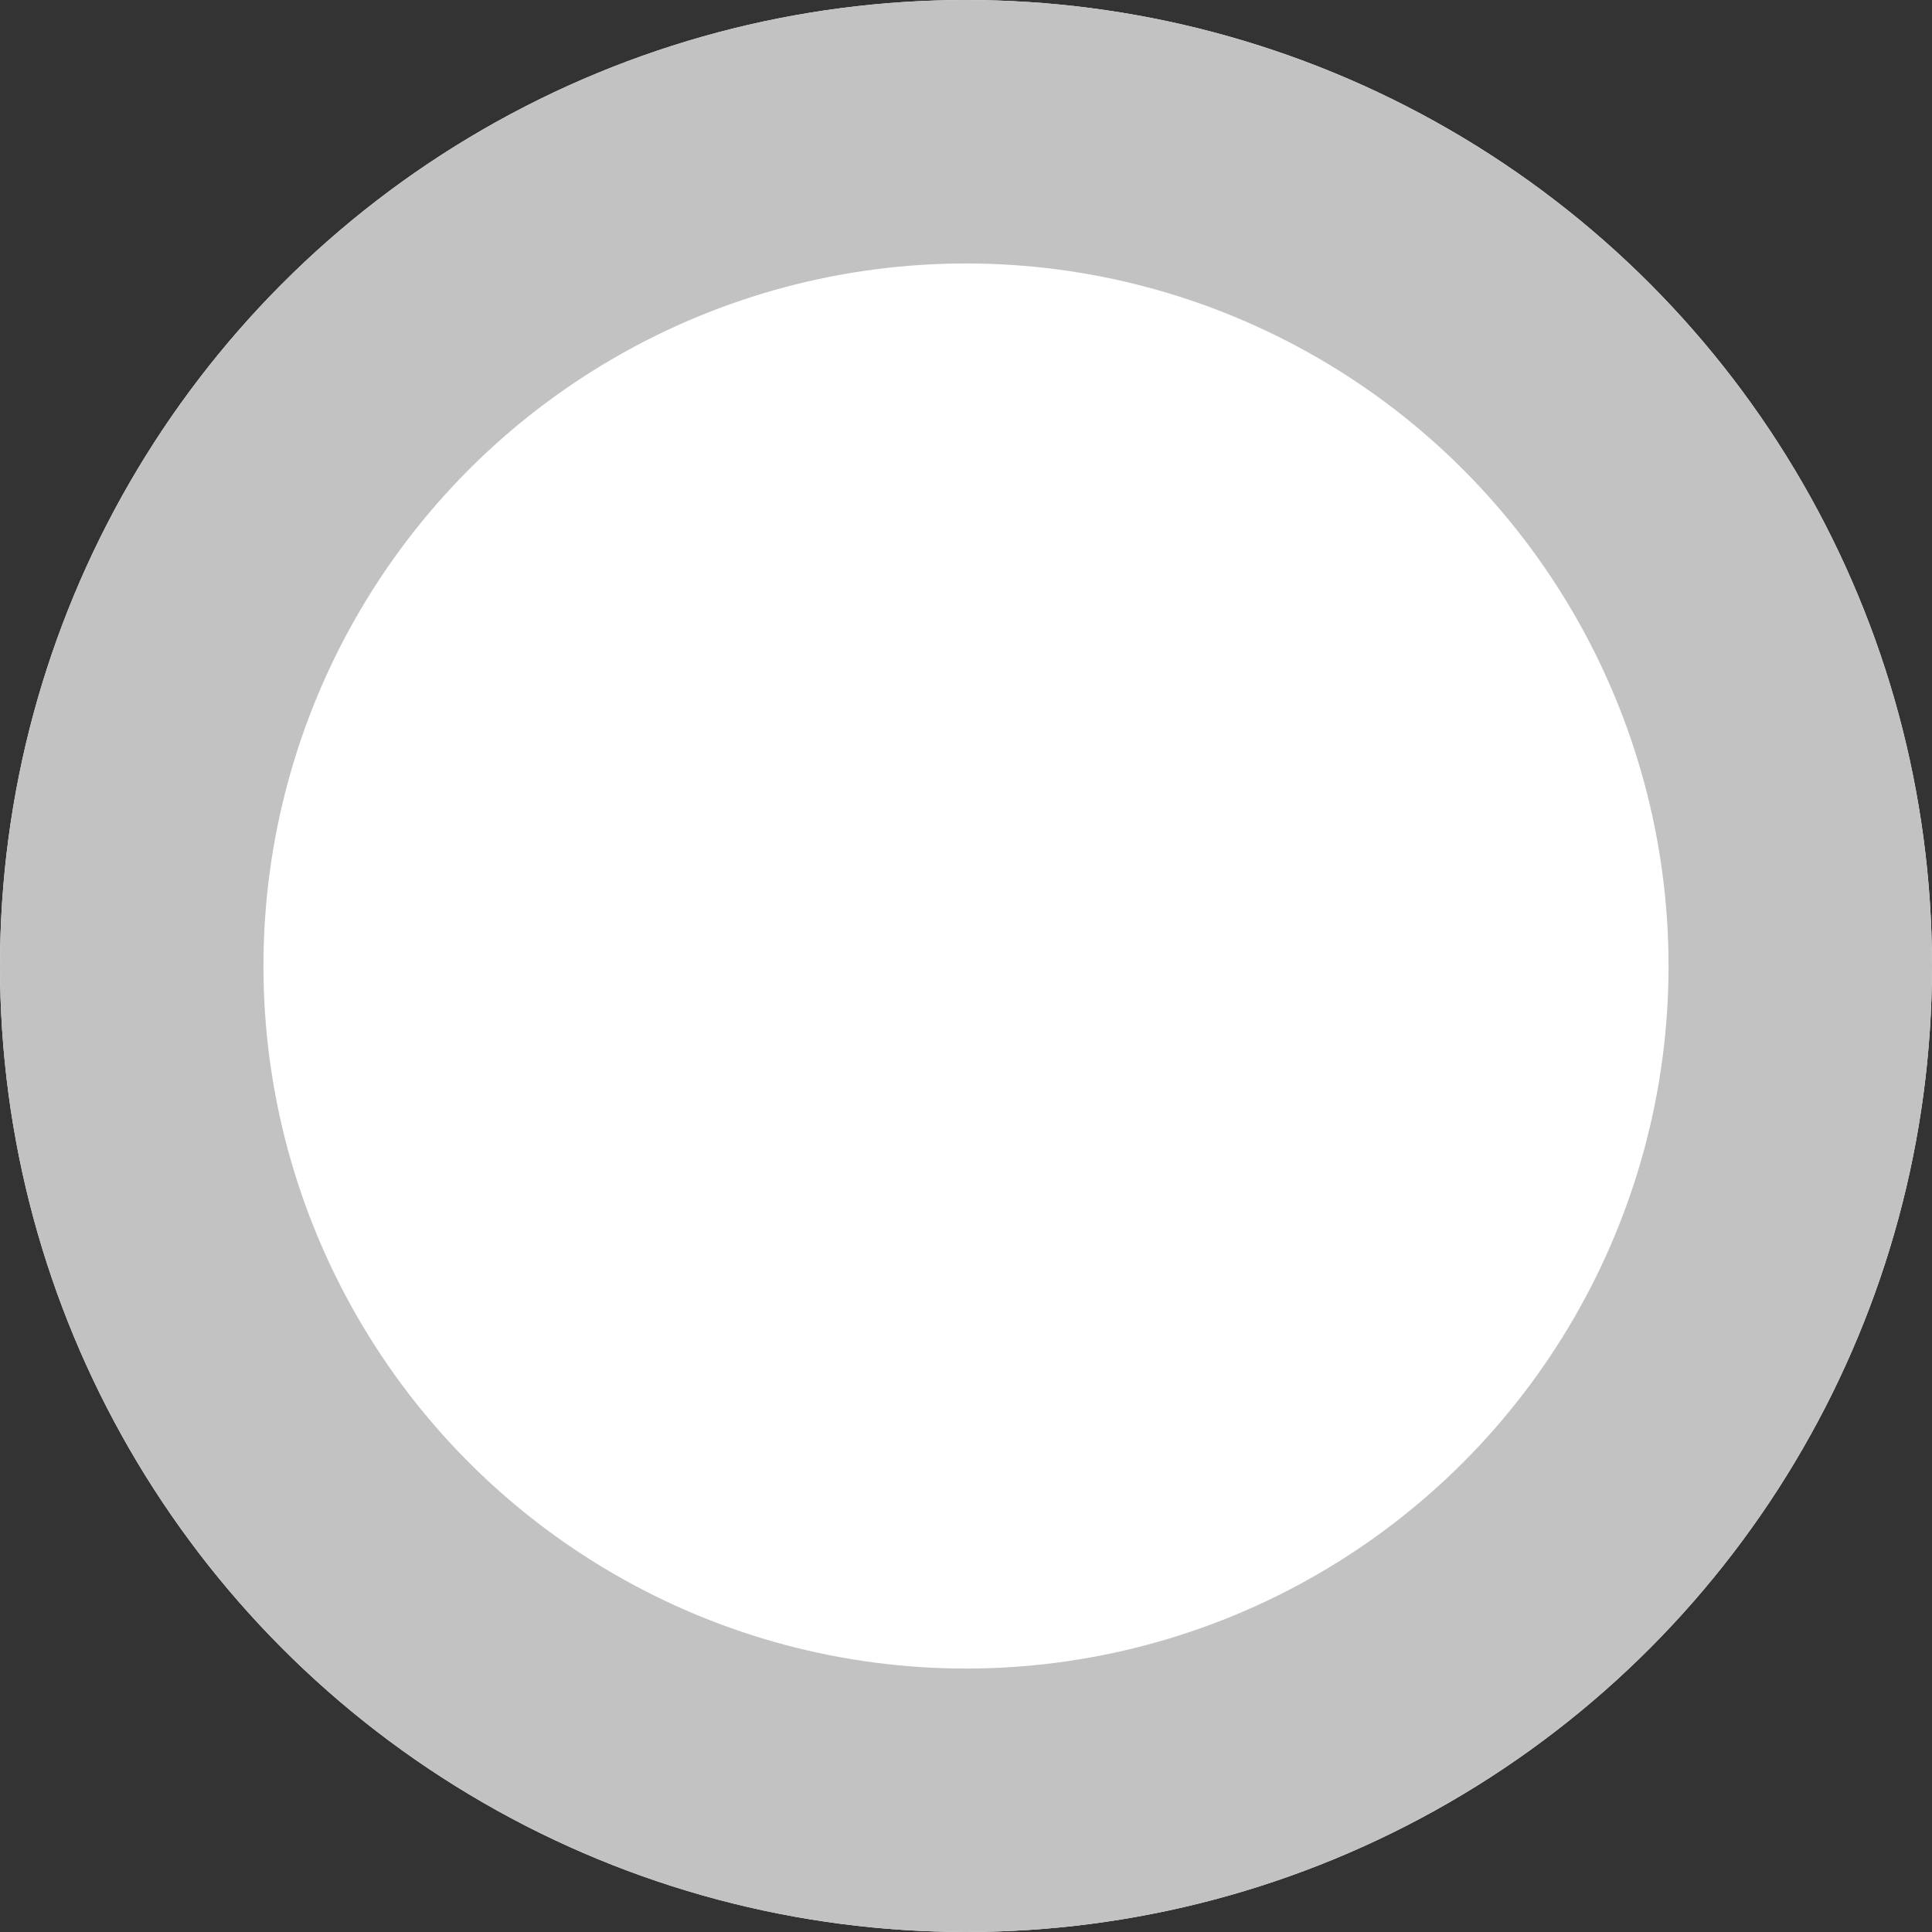
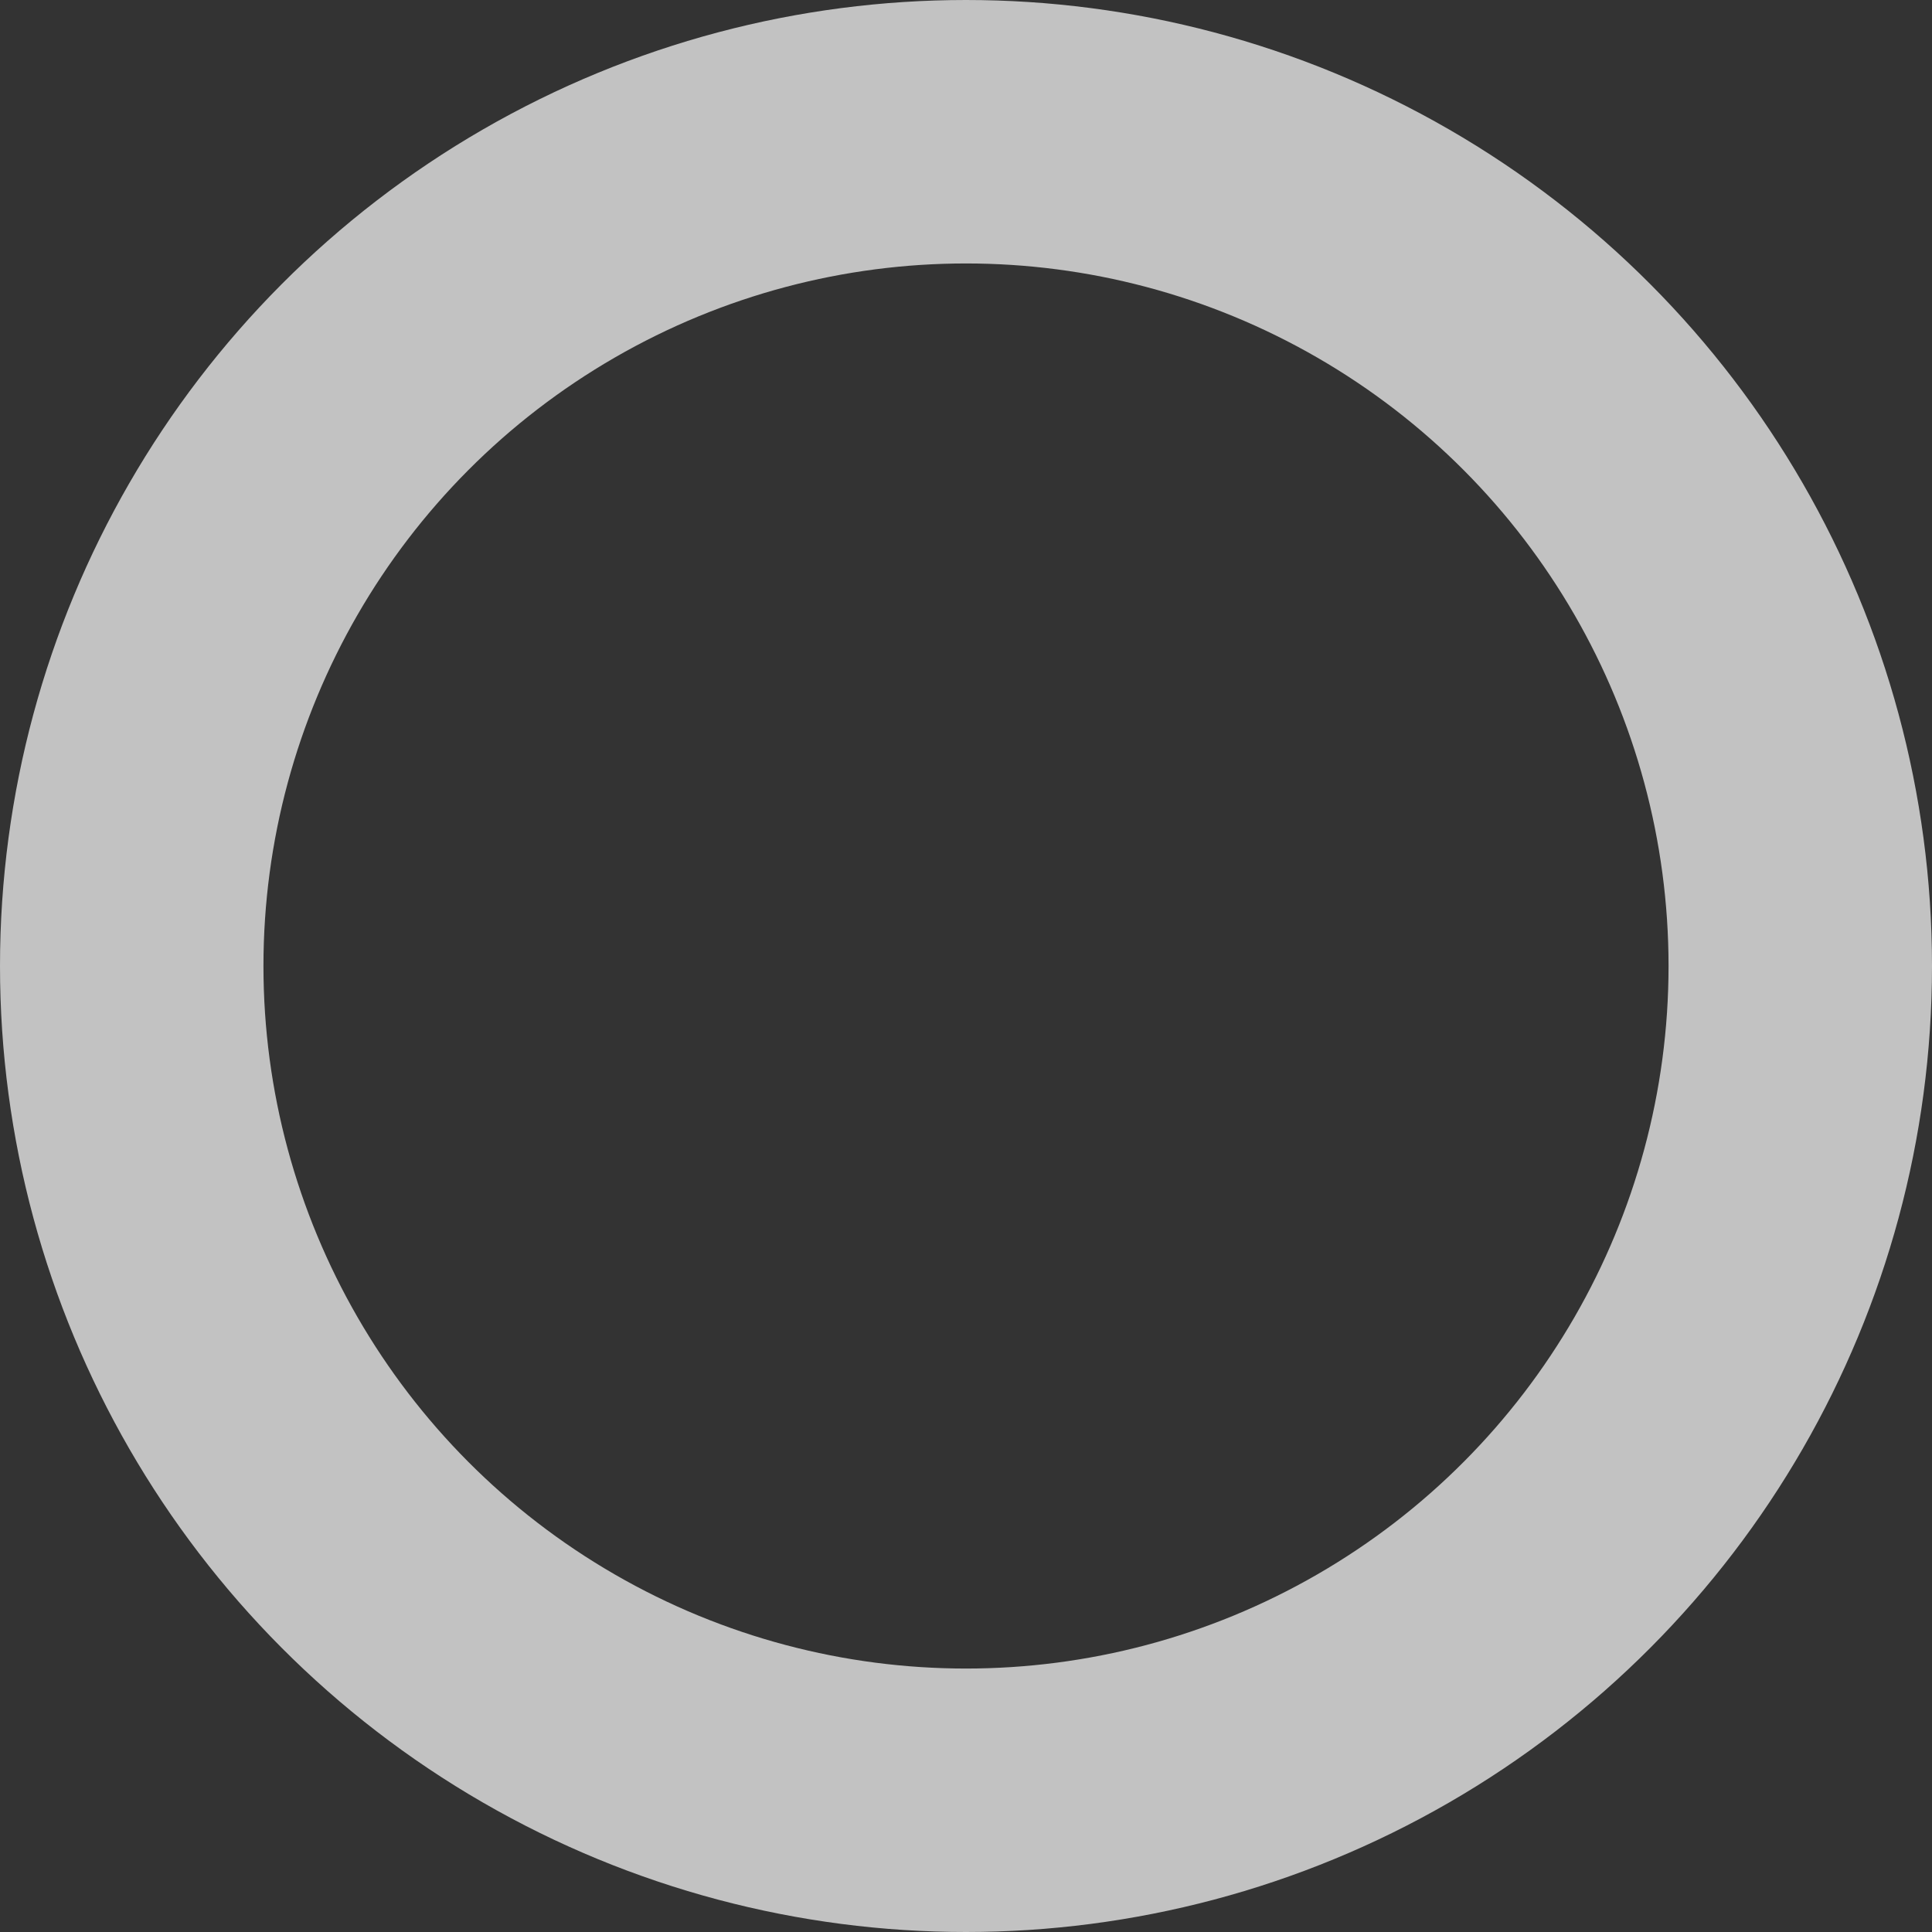
<svg xmlns="http://www.w3.org/2000/svg" width="22" height="22" viewBox="0 0 22 22">
  <rect x="0" y="0" width="22" height="22" fill="#333333" stroke="none" />
  <defs>
    <style>.a{fill:#fff;stroke:#c2c2c2;stroke-width:3px;}.b{stroke:none;}.c{fill:none;}</style>
  </defs>
  <g class="a">
-     <circle class="b" cx="11" cy="11" r="11" />
    <circle class="c" cx="11" cy="11" r="9.5" />
  </g>
</svg>